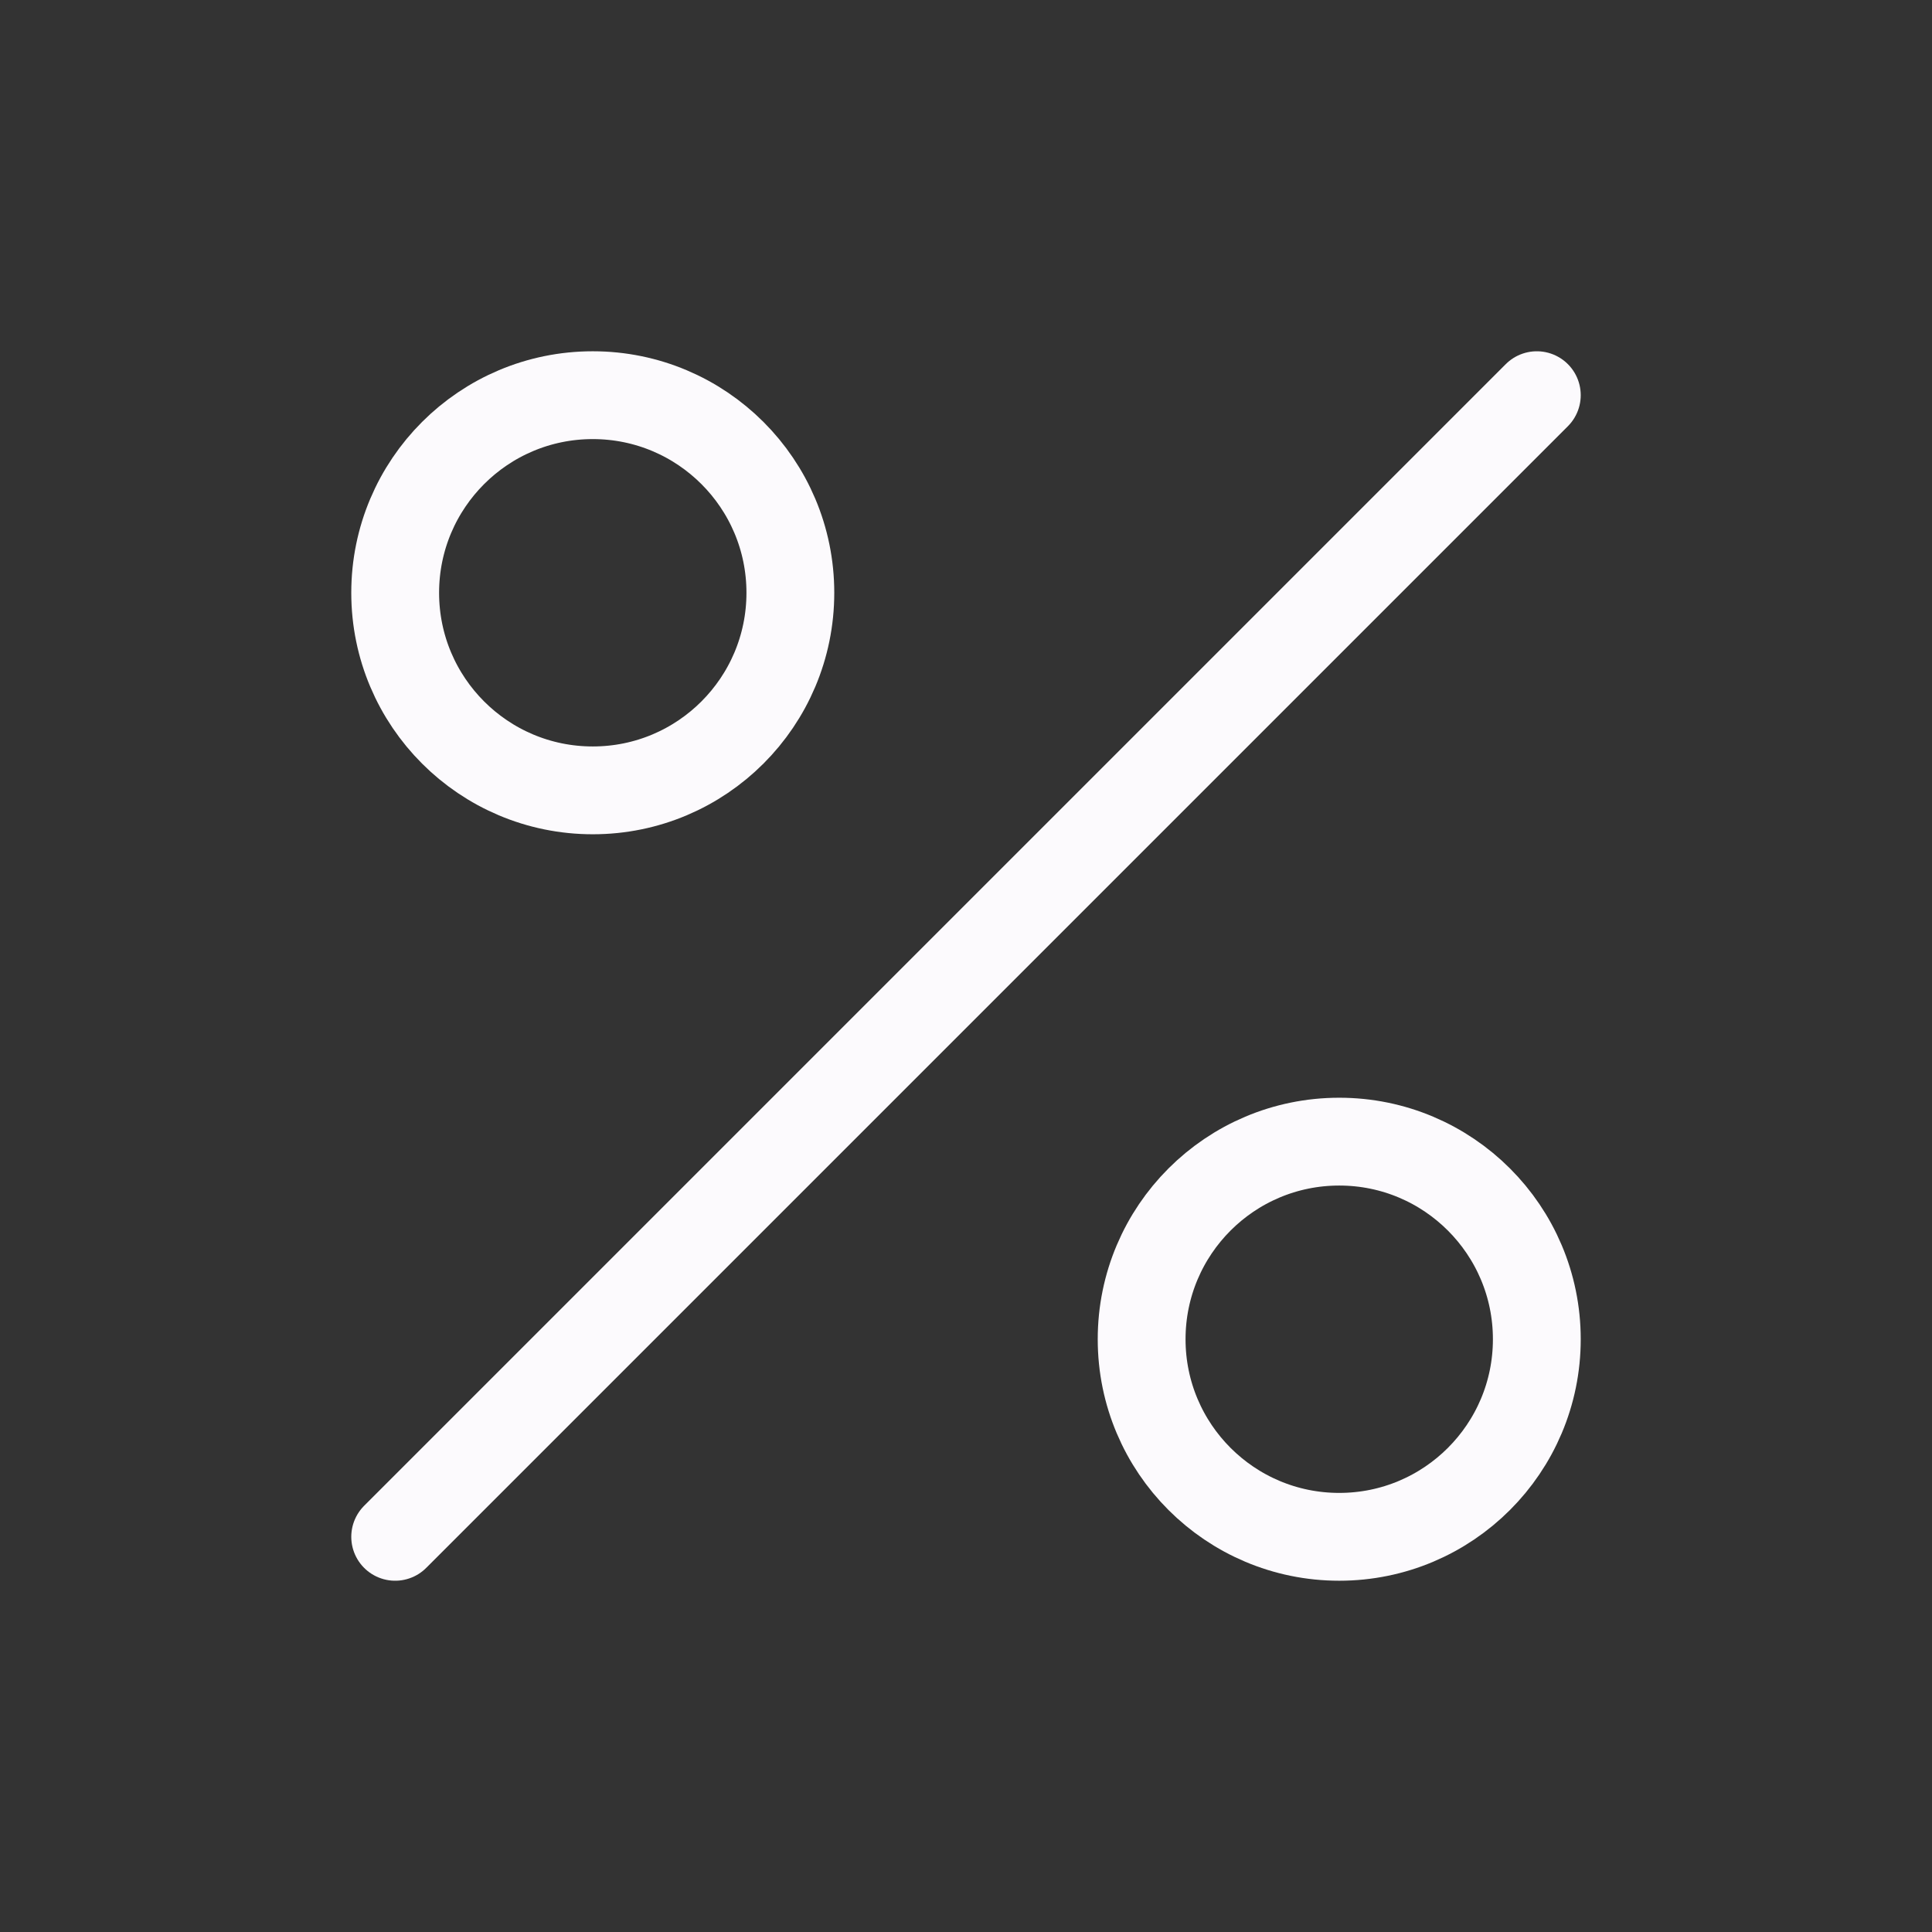
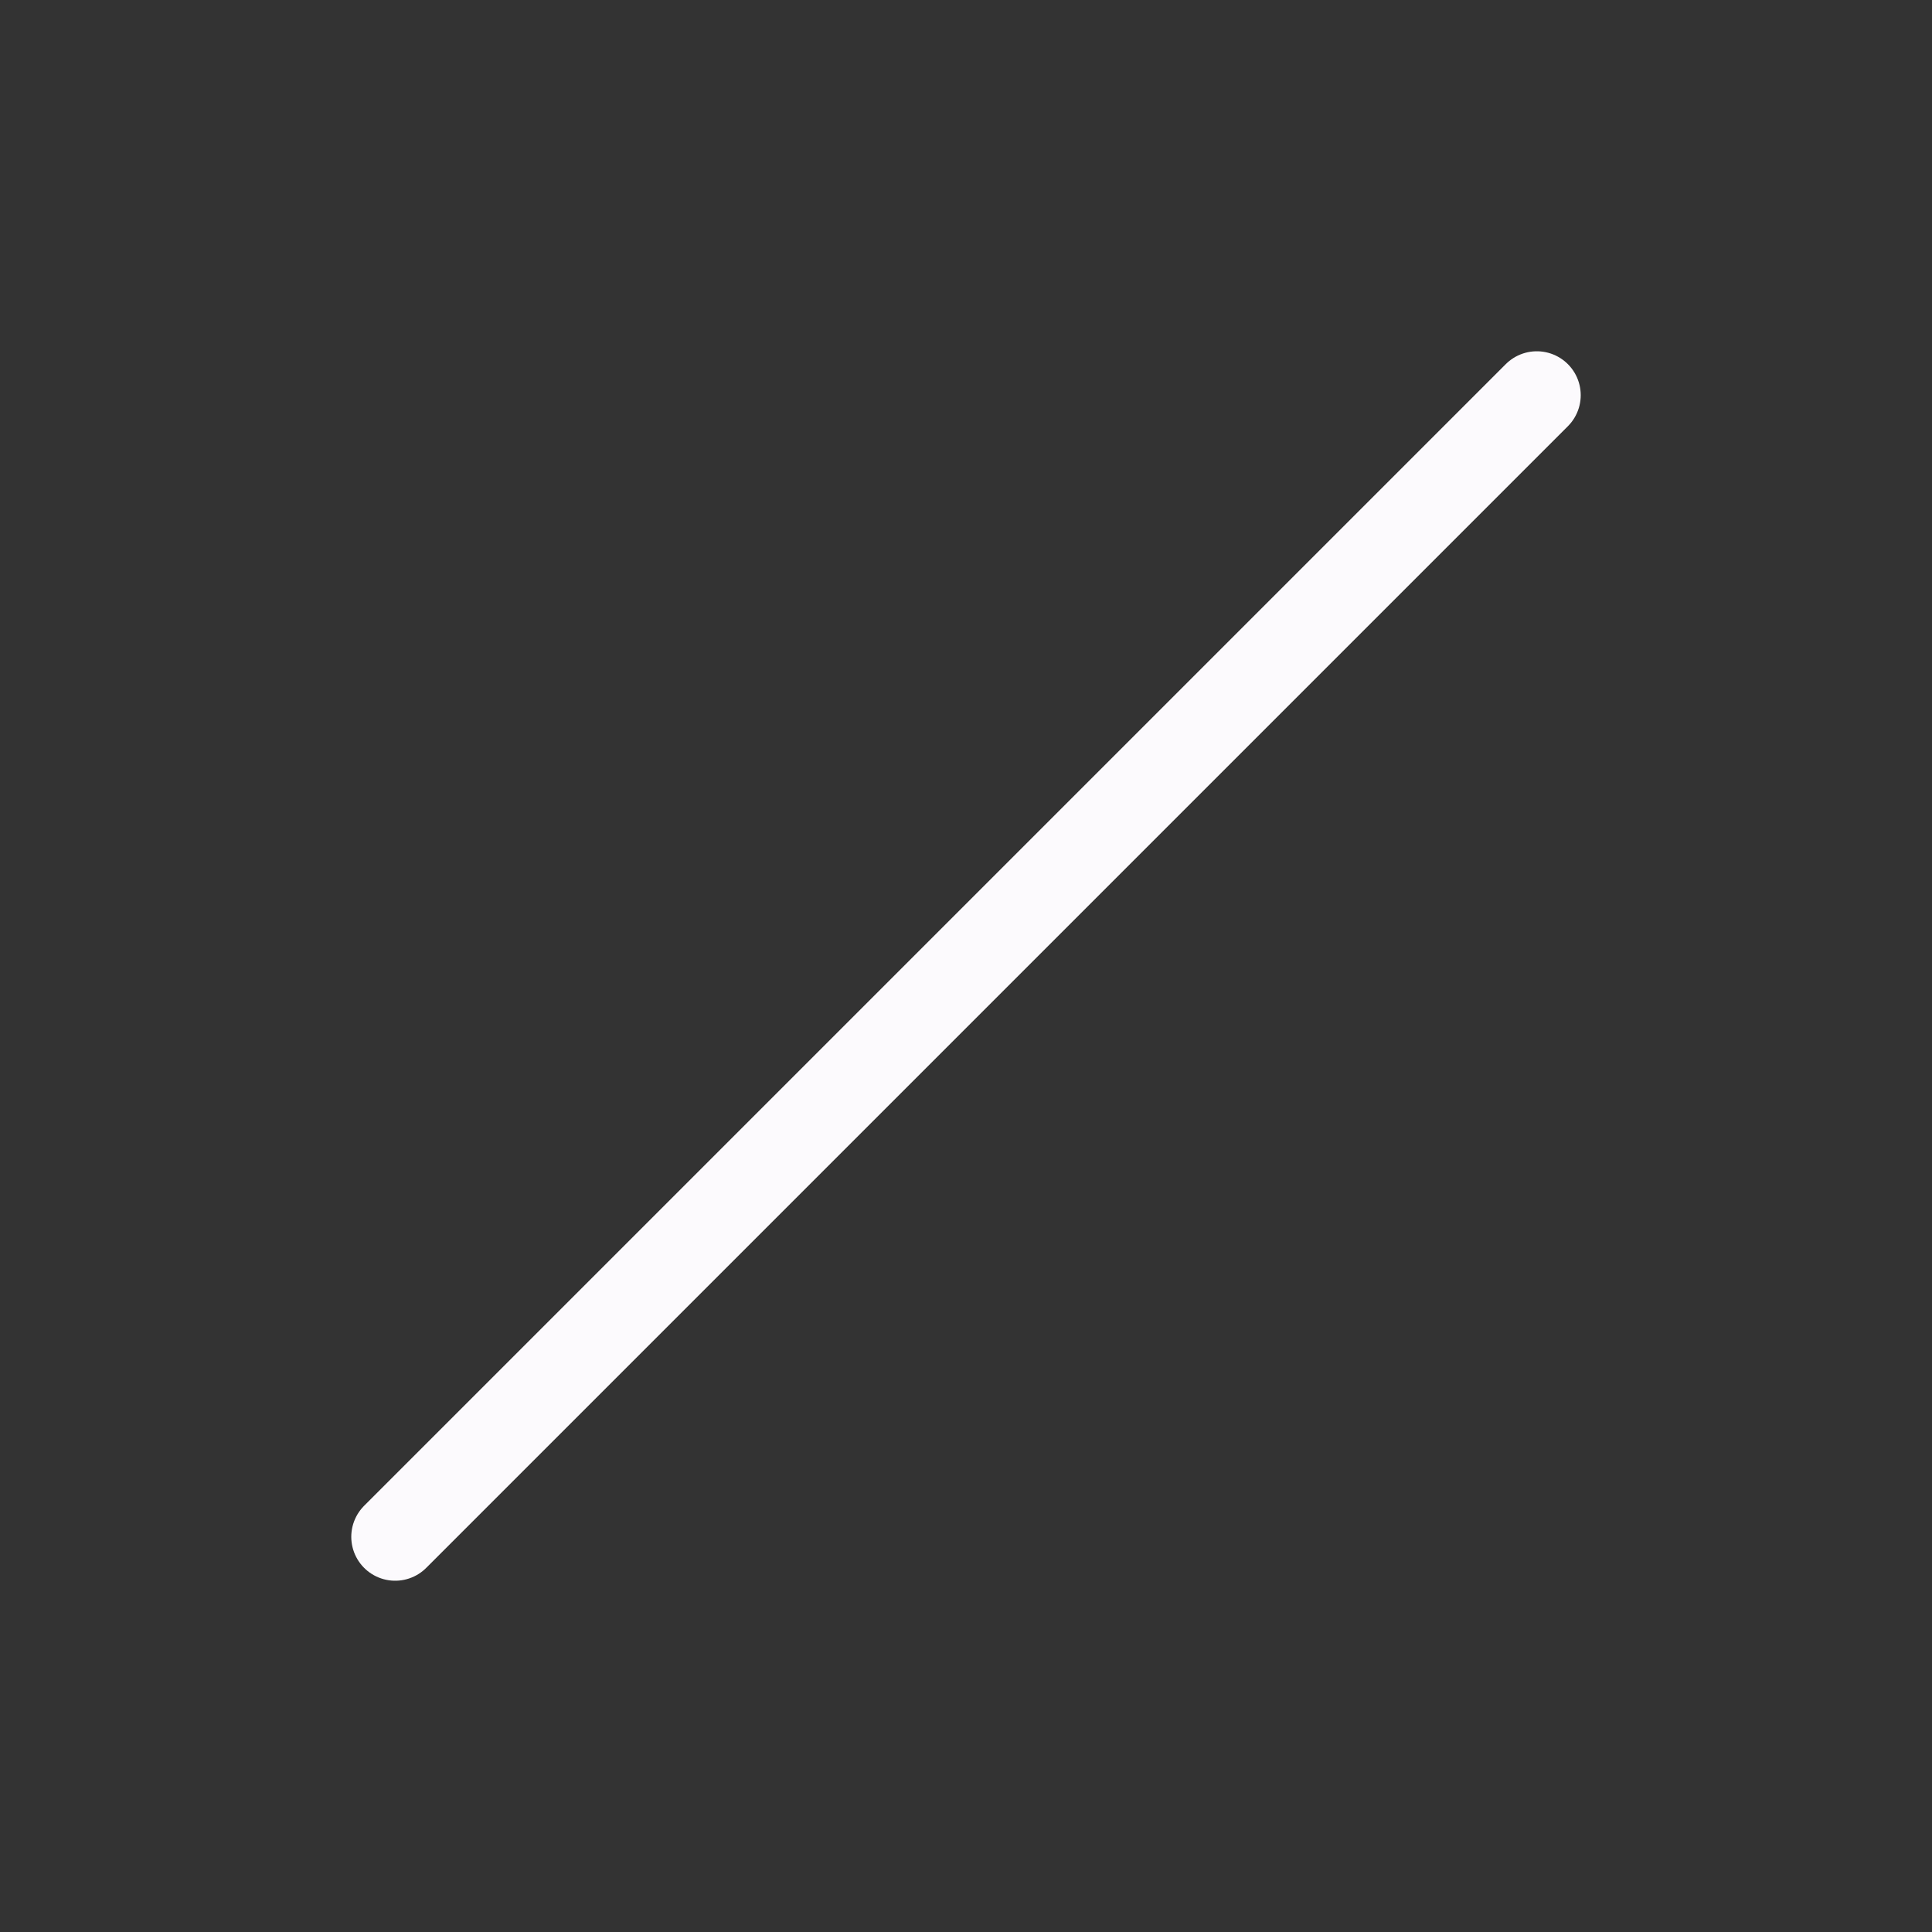
<svg xmlns="http://www.w3.org/2000/svg" width="44" height="44" viewBox="0 0 44 44" fill="none">
  <rect x="0" y="0" width="44" height="44" fill="#333333" stroke="none" />
  <path d="M35 9L9 35" stroke="#FCFAFD" stroke-width="2" stroke-linecap="round" stroke-linejoin="round" />
-   <path d="M13.5 18C15.985 18 18 15.985 18 13.5C18 11.015 15.985 9 13.5 9C11.015 9 9 11.015 9 13.5C9 15.985 11.015 18 13.5 18Z" stroke="#FCFAFD" stroke-width="2" stroke-linecap="round" stroke-linejoin="round" />
-   <path d="M30.5 35C32.985 35 35 32.985 35 30.5C35 28.015 32.985 26 30.5 26C28.015 26 26 28.015 26 30.5C26 32.985 28.015 35 30.5 35Z" stroke="#FCFAFD" stroke-width="2" stroke-linecap="round" stroke-linejoin="round" />
</svg>